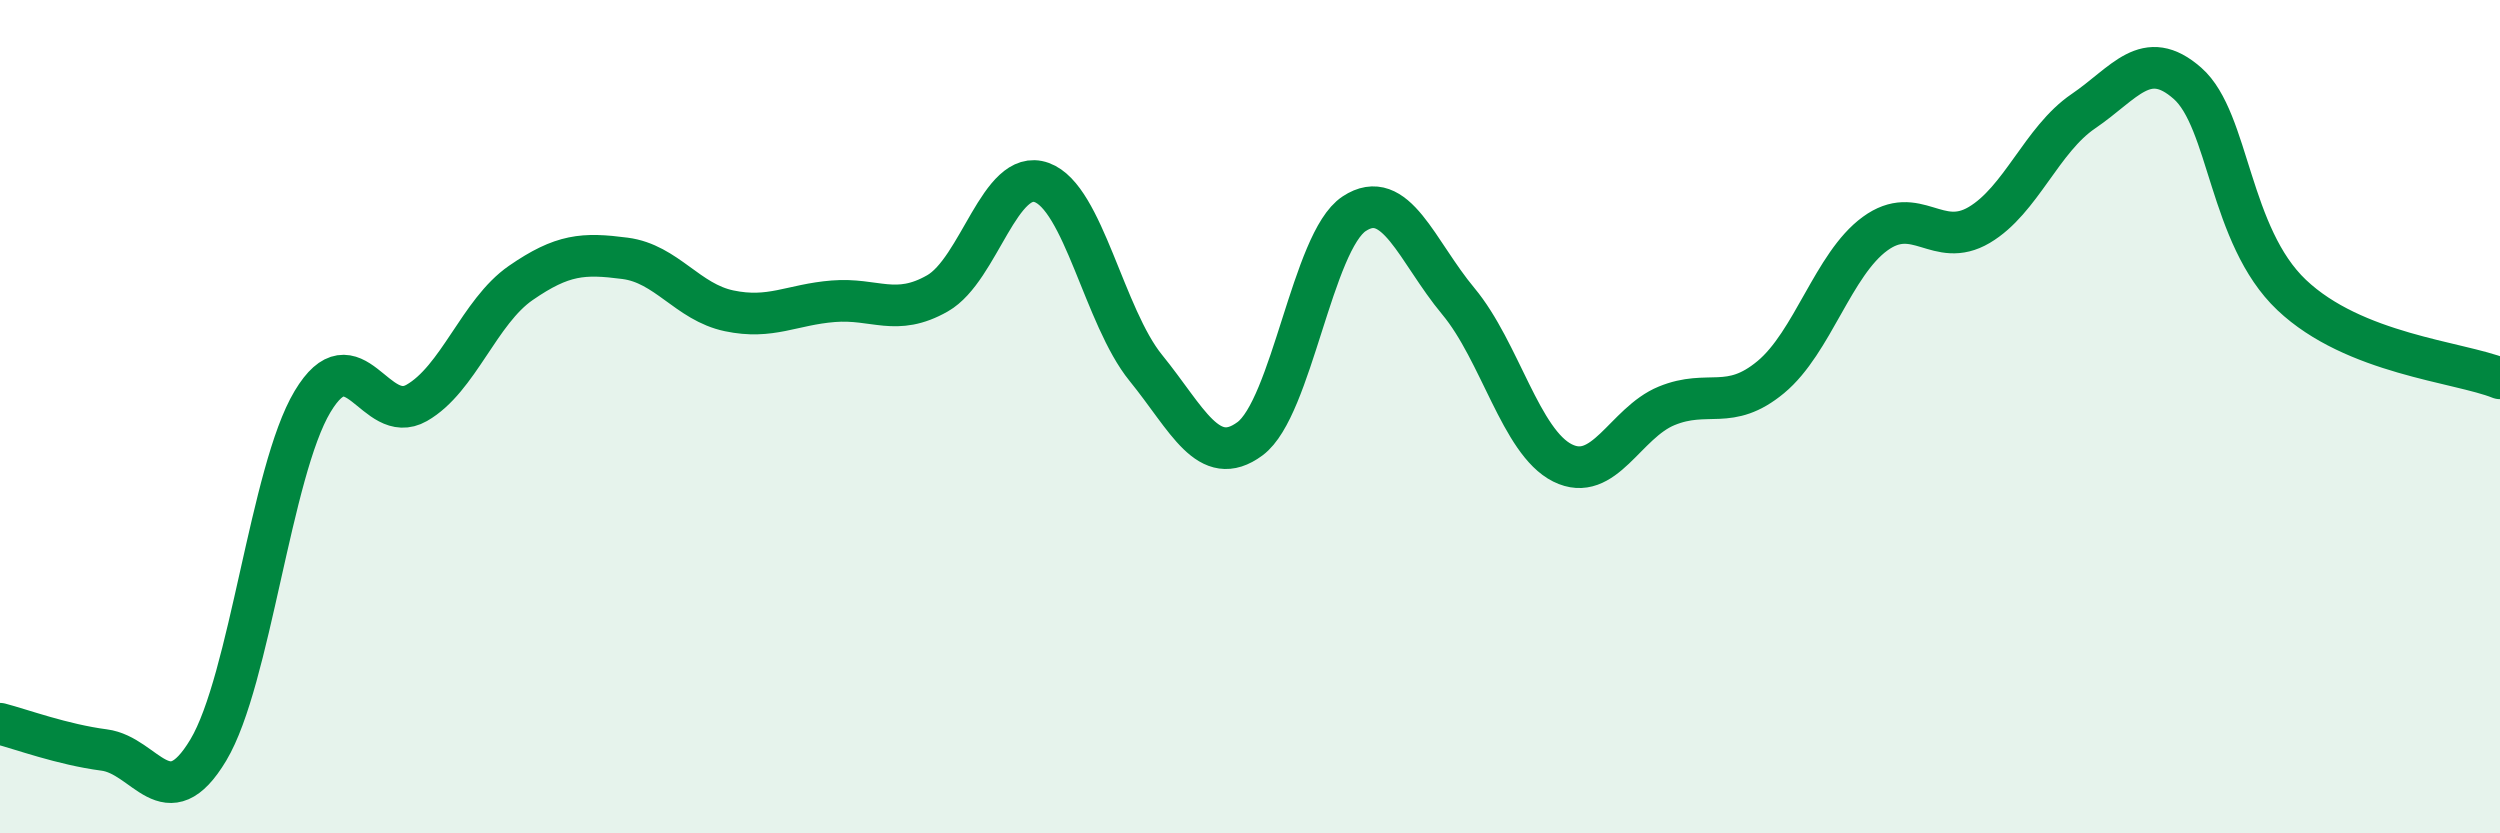
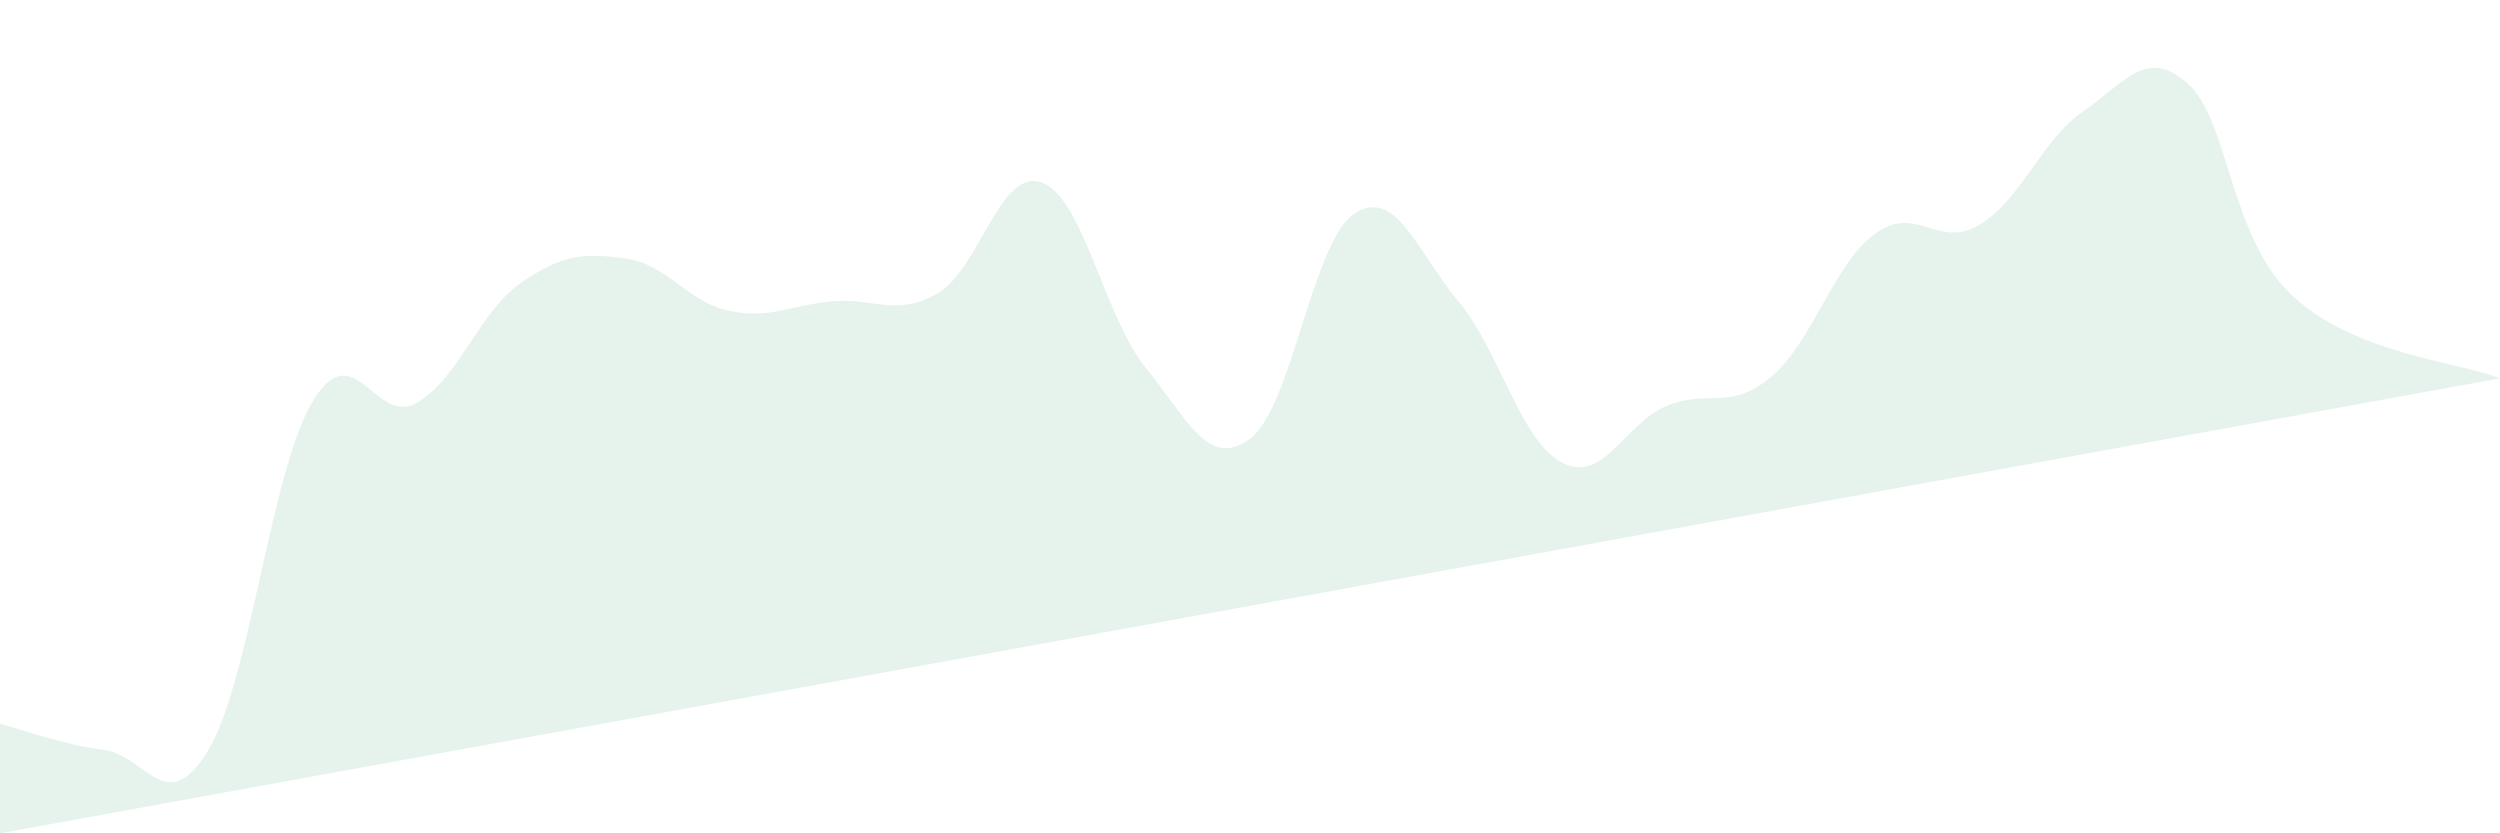
<svg xmlns="http://www.w3.org/2000/svg" width="60" height="20" viewBox="0 0 60 20">
-   <path d="M 0,17.37 C 0.5,17.5 1.5,17.87 2.5,18 C 3.5,18.13 4,19.67 5,18 C 6,16.33 6.5,11.31 7.5,9.64 C 8.5,7.97 9,10.24 10,9.67 C 11,9.1 11.5,7.48 12.5,6.79 C 13.5,6.1 14,6.07 15,6.2 C 16,6.33 16.5,7.25 17.5,7.46 C 18.5,7.67 19,7.31 20,7.23 C 21,7.15 21.5,7.61 22.5,7.04 C 23.5,6.47 24,4.02 25,4.38 C 26,4.74 26.5,7.6 27.5,8.83 C 28.5,10.06 29,11.27 30,10.53 C 31,9.79 31.5,5.79 32.5,5.13 C 33.5,4.47 34,6.03 35,7.23 C 36,8.43 36.5,10.61 37.5,11.11 C 38.5,11.61 39,10.15 40,9.74 C 41,9.33 41.5,9.88 42.5,9.05 C 43.5,8.22 44,6.34 45,5.61 C 46,4.88 46.5,5.99 47.5,5.4 C 48.5,4.81 49,3.35 50,2.67 C 51,1.99 51.5,1.12 52.5,2 C 53.5,2.88 53.5,5.66 55,7.08 C 56.5,8.5 59,8.68 60,9.08L60 20L0 20Z" fill="#008740" opacity="0.1" stroke-linecap="round" stroke-linejoin="round" />
-   <path d="M 0,17.37 C 0.5,17.5 1.5,17.87 2.5,18 C 3.5,18.13 4,19.67 5,18 C 6,16.33 6.5,11.31 7.5,9.64 C 8.5,7.97 9,10.24 10,9.67 C 11,9.1 11.5,7.48 12.5,6.79 C 13.5,6.1 14,6.07 15,6.2 C 16,6.33 16.5,7.25 17.5,7.46 C 18.5,7.67 19,7.31 20,7.23 C 21,7.15 21.5,7.61 22.5,7.04 C 23.5,6.47 24,4.02 25,4.38 C 26,4.74 26.5,7.6 27.5,8.83 C 28.5,10.06 29,11.27 30,10.53 C 31,9.79 31.5,5.79 32.5,5.13 C 33.5,4.47 34,6.03 35,7.23 C 36,8.43 36.5,10.61 37.5,11.11 C 38.5,11.61 39,10.15 40,9.74 C 41,9.33 41.5,9.88 42.5,9.05 C 43.5,8.22 44,6.34 45,5.61 C 46,4.88 46.5,5.99 47.5,5.4 C 48.5,4.81 49,3.35 50,2.67 C 51,1.99 51.5,1.12 52.5,2 C 53.5,2.88 53.5,5.66 55,7.08 C 56.5,8.5 59,8.68 60,9.08" stroke="#008740" stroke-width="1" fill="none" stroke-linecap="round" stroke-linejoin="round" />
+   <path d="M 0,17.37 C 0.5,17.5 1.5,17.87 2.5,18 C 3.5,18.13 4,19.67 5,18 C 6,16.33 6.5,11.31 7.5,9.64 C 8.5,7.97 9,10.24 10,9.67 C 11,9.1 11.5,7.48 12.5,6.79 C 13.5,6.1 14,6.07 15,6.2 C 16,6.33 16.5,7.25 17.5,7.46 C 18.5,7.67 19,7.31 20,7.23 C 21,7.15 21.5,7.61 22.5,7.04 C 23.5,6.47 24,4.02 25,4.38 C 26,4.74 26.5,7.6 27.5,8.83 C 28.5,10.06 29,11.27 30,10.53 C 31,9.79 31.5,5.79 32.5,5.13 C 33.5,4.47 34,6.03 35,7.23 C 36,8.43 36.5,10.61 37.5,11.11 C 38.5,11.61 39,10.15 40,9.74 C 41,9.33 41.5,9.88 42.5,9.05 C 43.5,8.22 44,6.34 45,5.61 C 46,4.88 46.5,5.99 47.5,5.4 C 48.5,4.81 49,3.35 50,2.67 C 51,1.99 51.5,1.12 52.5,2 C 53.5,2.88 53.5,5.66 55,7.08 C 56.5,8.5 59,8.68 60,9.08L0 20Z" fill="#008740" opacity="0.1" stroke-linecap="round" stroke-linejoin="round" />
</svg>